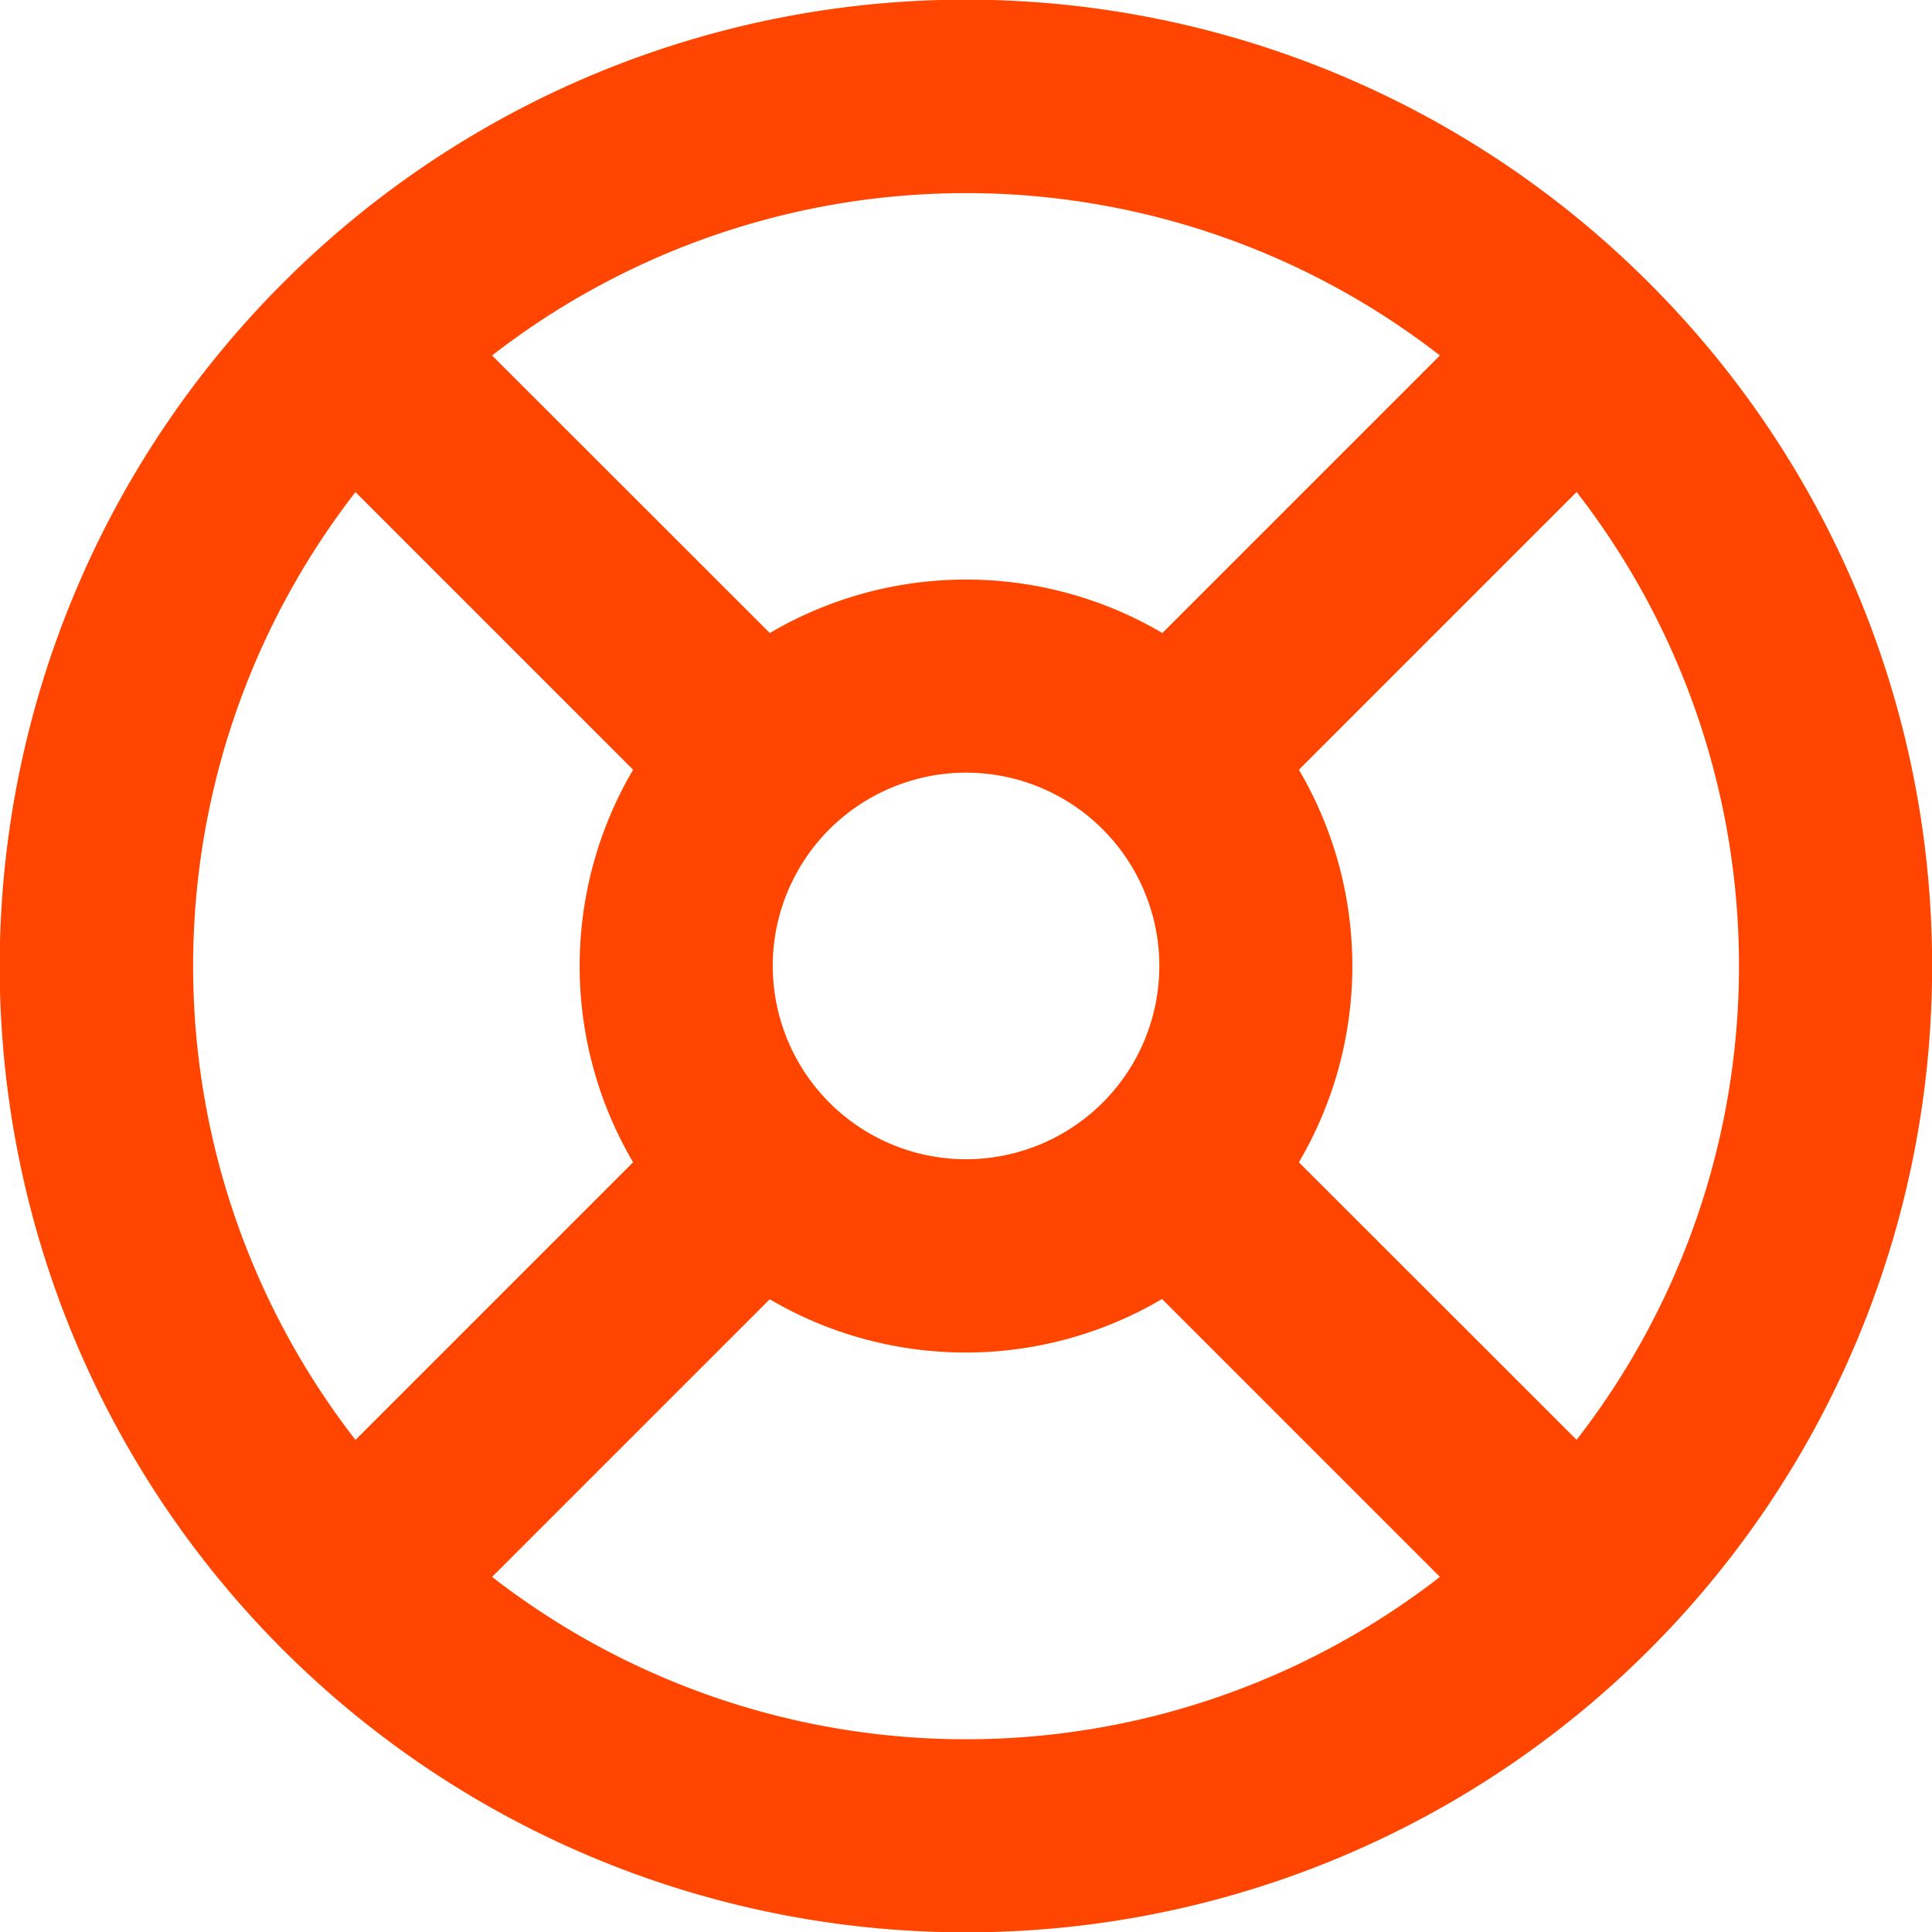
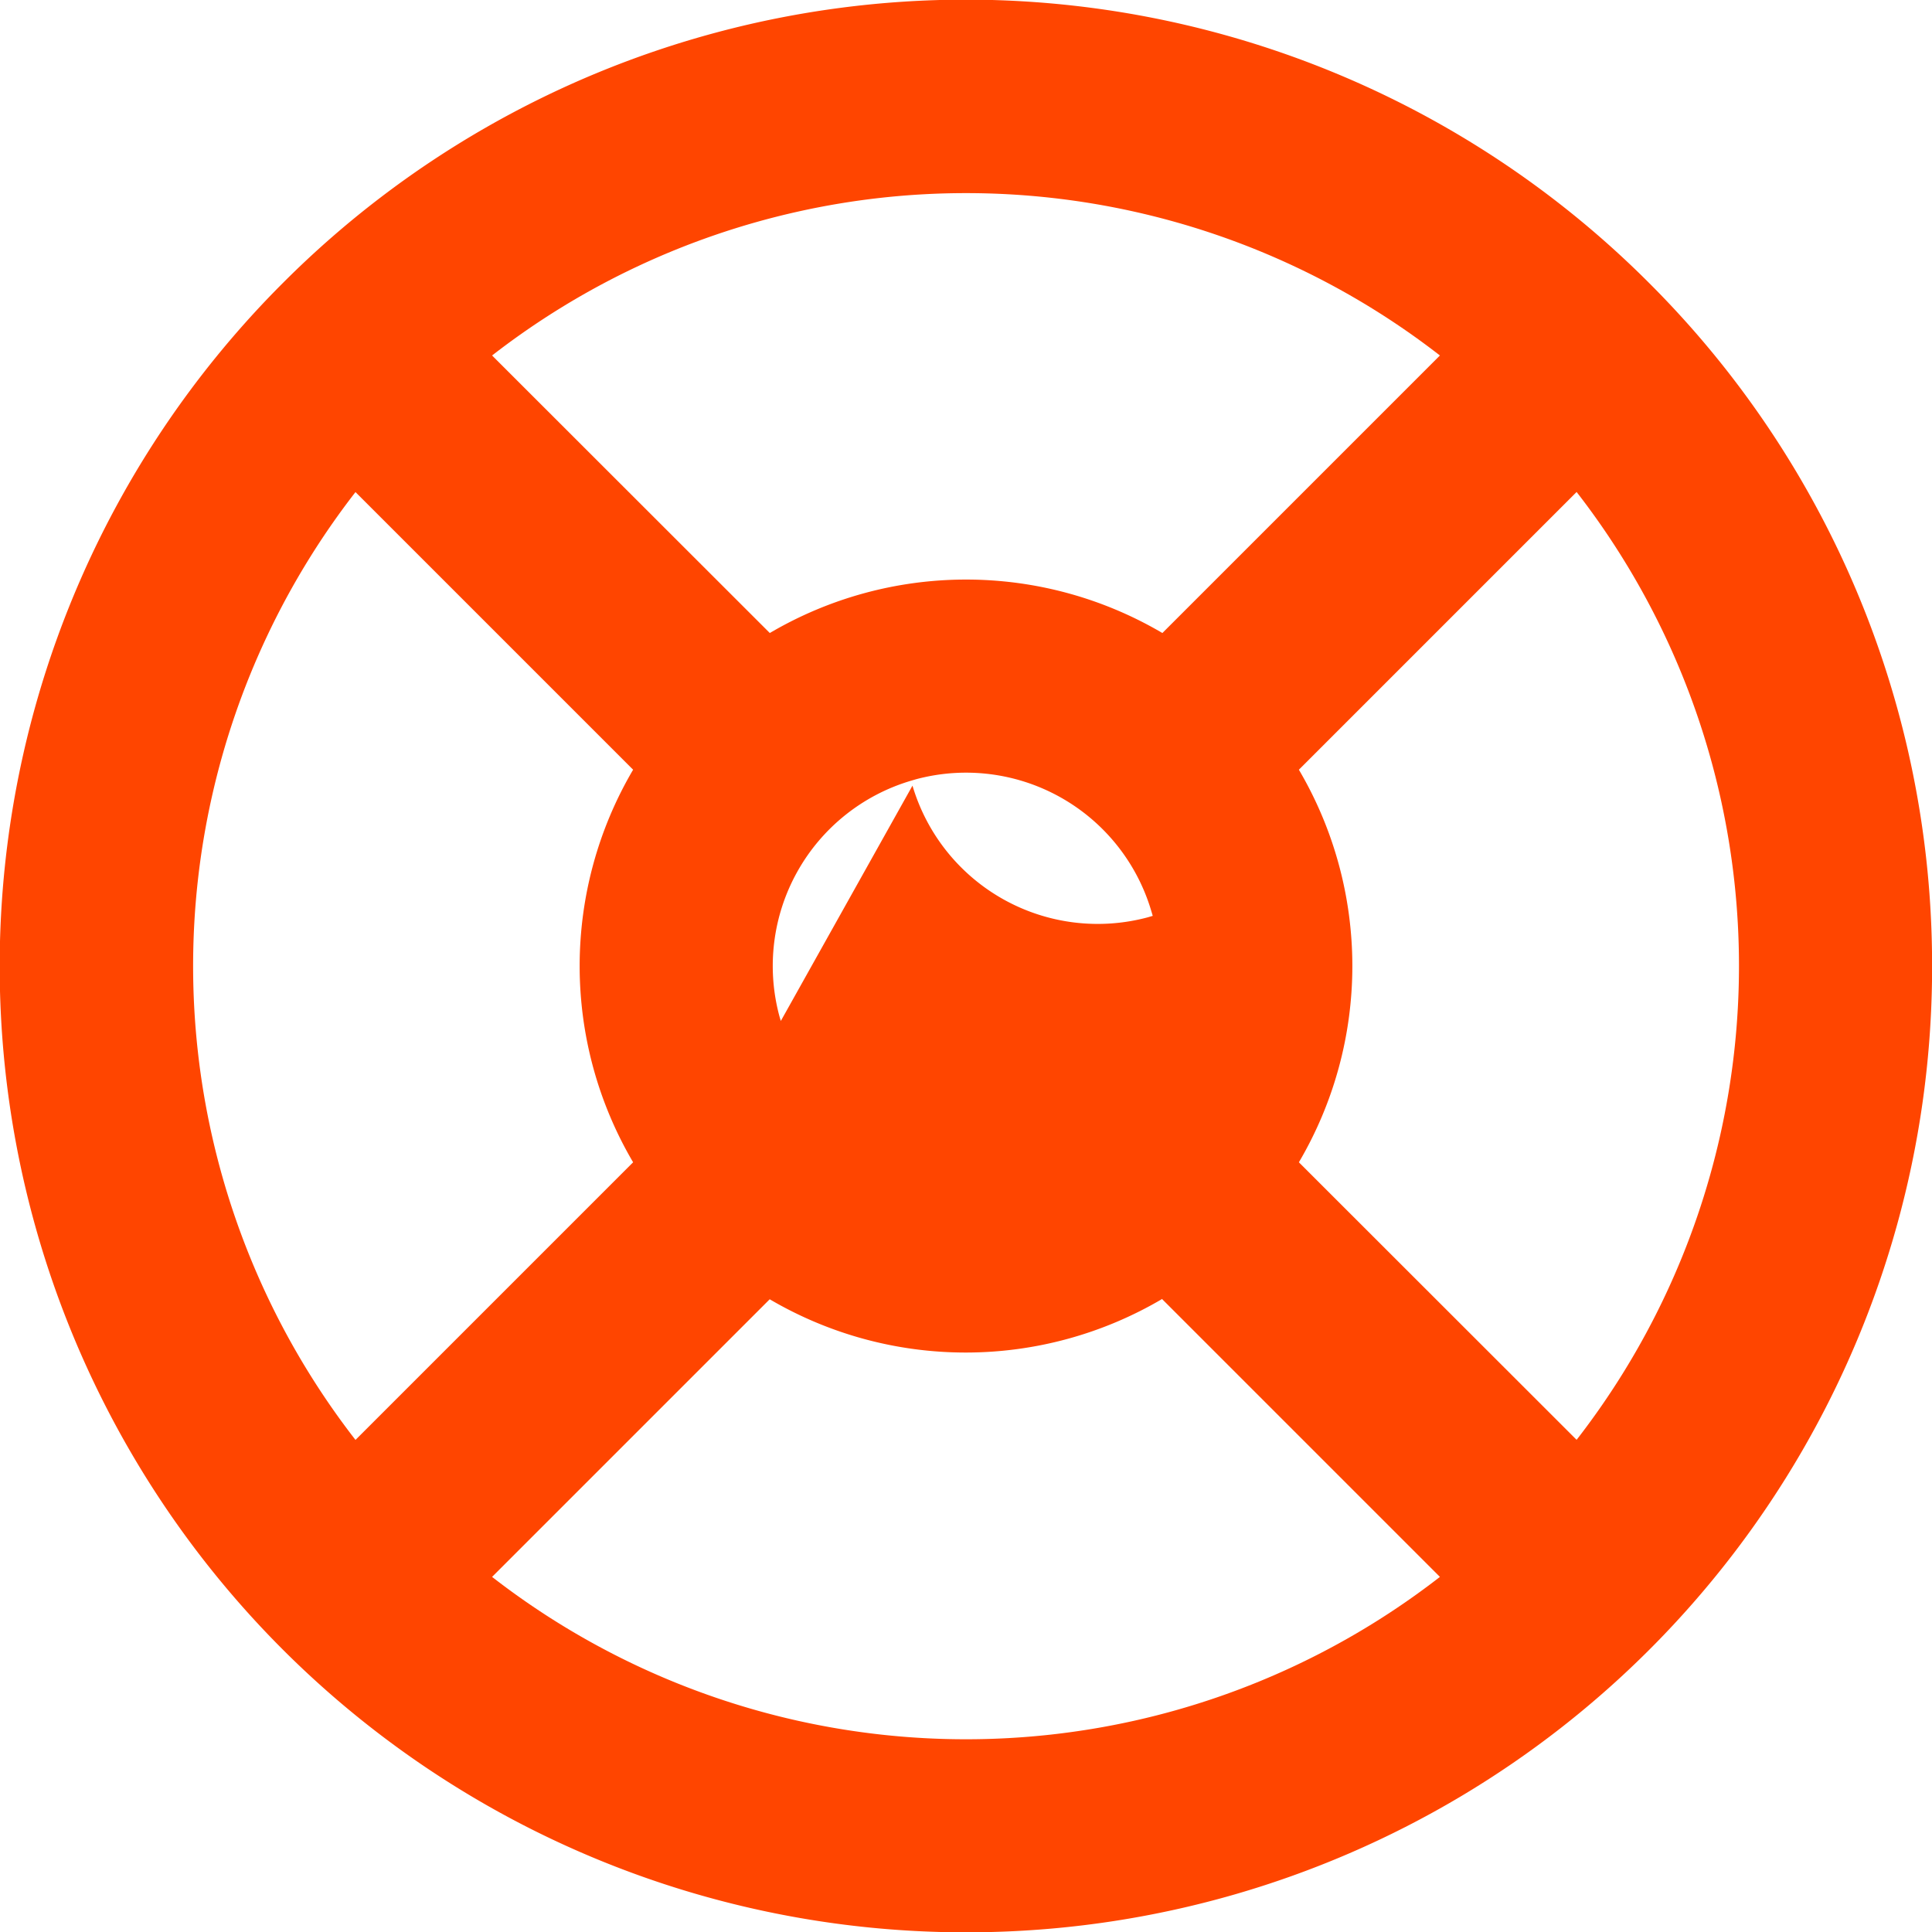
<svg xmlns="http://www.w3.org/2000/svg" width="20" height="20" viewBox="0 0 20 20">
-   <path id="Path_18" data-name="Path 18" d="M12.261,22q-.13,0-.261,0t-.261,0A10,10,0,0,1,4.908,4.95l.042-.042a9.991,9.991,0,0,1,14.106.006l.03.03A9.967,9.967,0,0,1,22,11.857q0,.071,0,.143t0,.152A9.991,9.991,0,0,1,12.261,22Zm1.771-6.55,2.874,2.874a8,8,0,0,1-9.812,0l2.874-2.874A4.007,4.007,0,0,0,14.032,15.446ZM8.554,14.032,5.68,16.906a8,8,0,0,1,0-9.812L8.554,9.968A4.007,4.007,0,0,0,8.554,14.032Zm1.529-1.463q-.008-.026-.015-.051a2,2,0,0,1,1.363-2.436l.051-.015a2,2,0,0,1,2.436,1.363q.008.026.015.051a2,2,0,0,1-1.363,2.436l-.051.015a2,2,0,0,1-2.436-1.363Zm3.95-4.016a4.007,4.007,0,0,0-4.064,0L7.094,5.68a8,8,0,0,1,9.812,0Zm4.288,8.352a8,8,0,0,0,0-9.812L15.446,9.968a4.007,4.007,0,0,1,0,4.064Z" transform="translate(-2 -2)" fill="#ff4500" fill-rule="evenodd" />
+   <path id="Path_18" data-name="Path 18" d="M12.261,22q-.13,0-.261,0t-.261,0A10,10,0,0,1,4.908,4.95l.042-.042a9.991,9.991,0,0,1,14.106.006l.03.03A9.967,9.967,0,0,1,22,11.857q0,.071,0,.143t0,.152A9.991,9.991,0,0,1,12.261,22Zm1.771-6.55,2.874,2.874a8,8,0,0,1-9.812,0l2.874-2.874A4.007,4.007,0,0,0,14.032,15.446ZM8.554,14.032,5.68,16.906a8,8,0,0,1,0-9.812L8.554,9.968A4.007,4.007,0,0,0,8.554,14.032Zm1.529-1.463q-.008-.026-.015-.051a2,2,0,0,1,1.363-2.436l.051-.015a2,2,0,0,1,2.436,1.363q.008.026.015.051l-.051.015a2,2,0,0,1-2.436-1.363Zm3.95-4.016a4.007,4.007,0,0,0-4.064,0L7.094,5.68a8,8,0,0,1,9.812,0Zm4.288,8.352a8,8,0,0,0,0-9.812L15.446,9.968a4.007,4.007,0,0,1,0,4.064Z" transform="translate(-2 -2)" fill="#ff4500" fill-rule="evenodd" />
</svg>